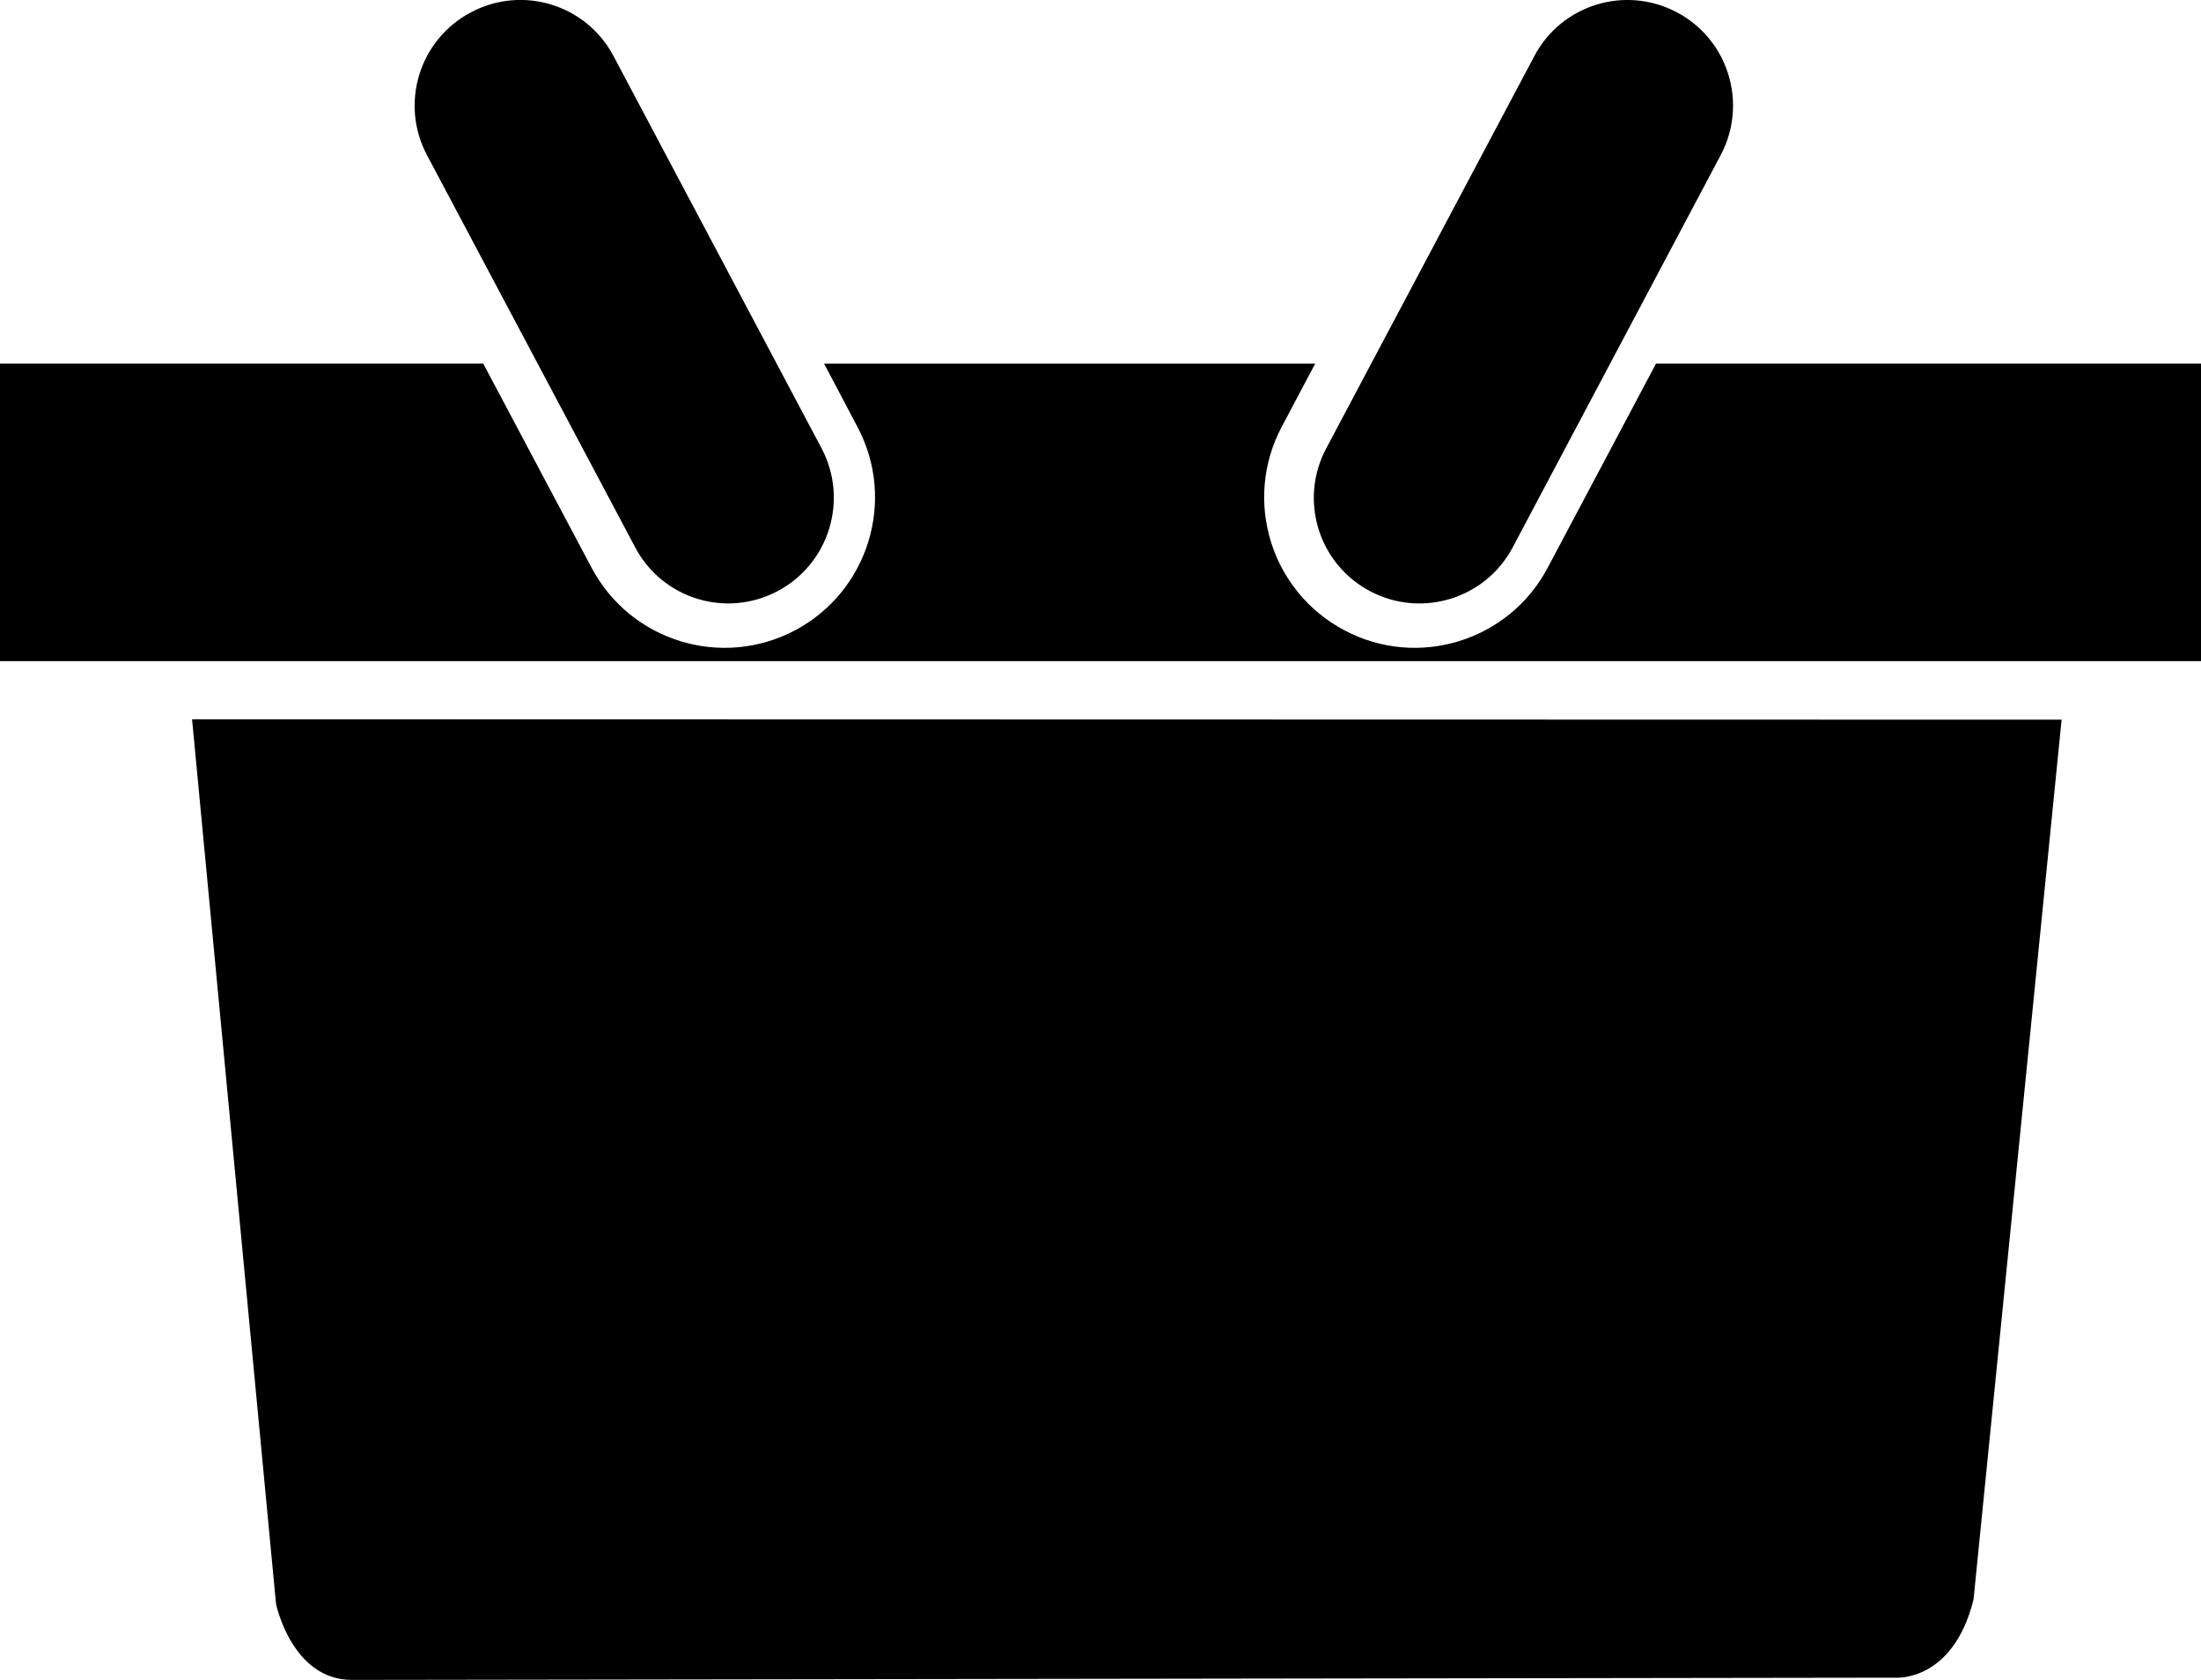
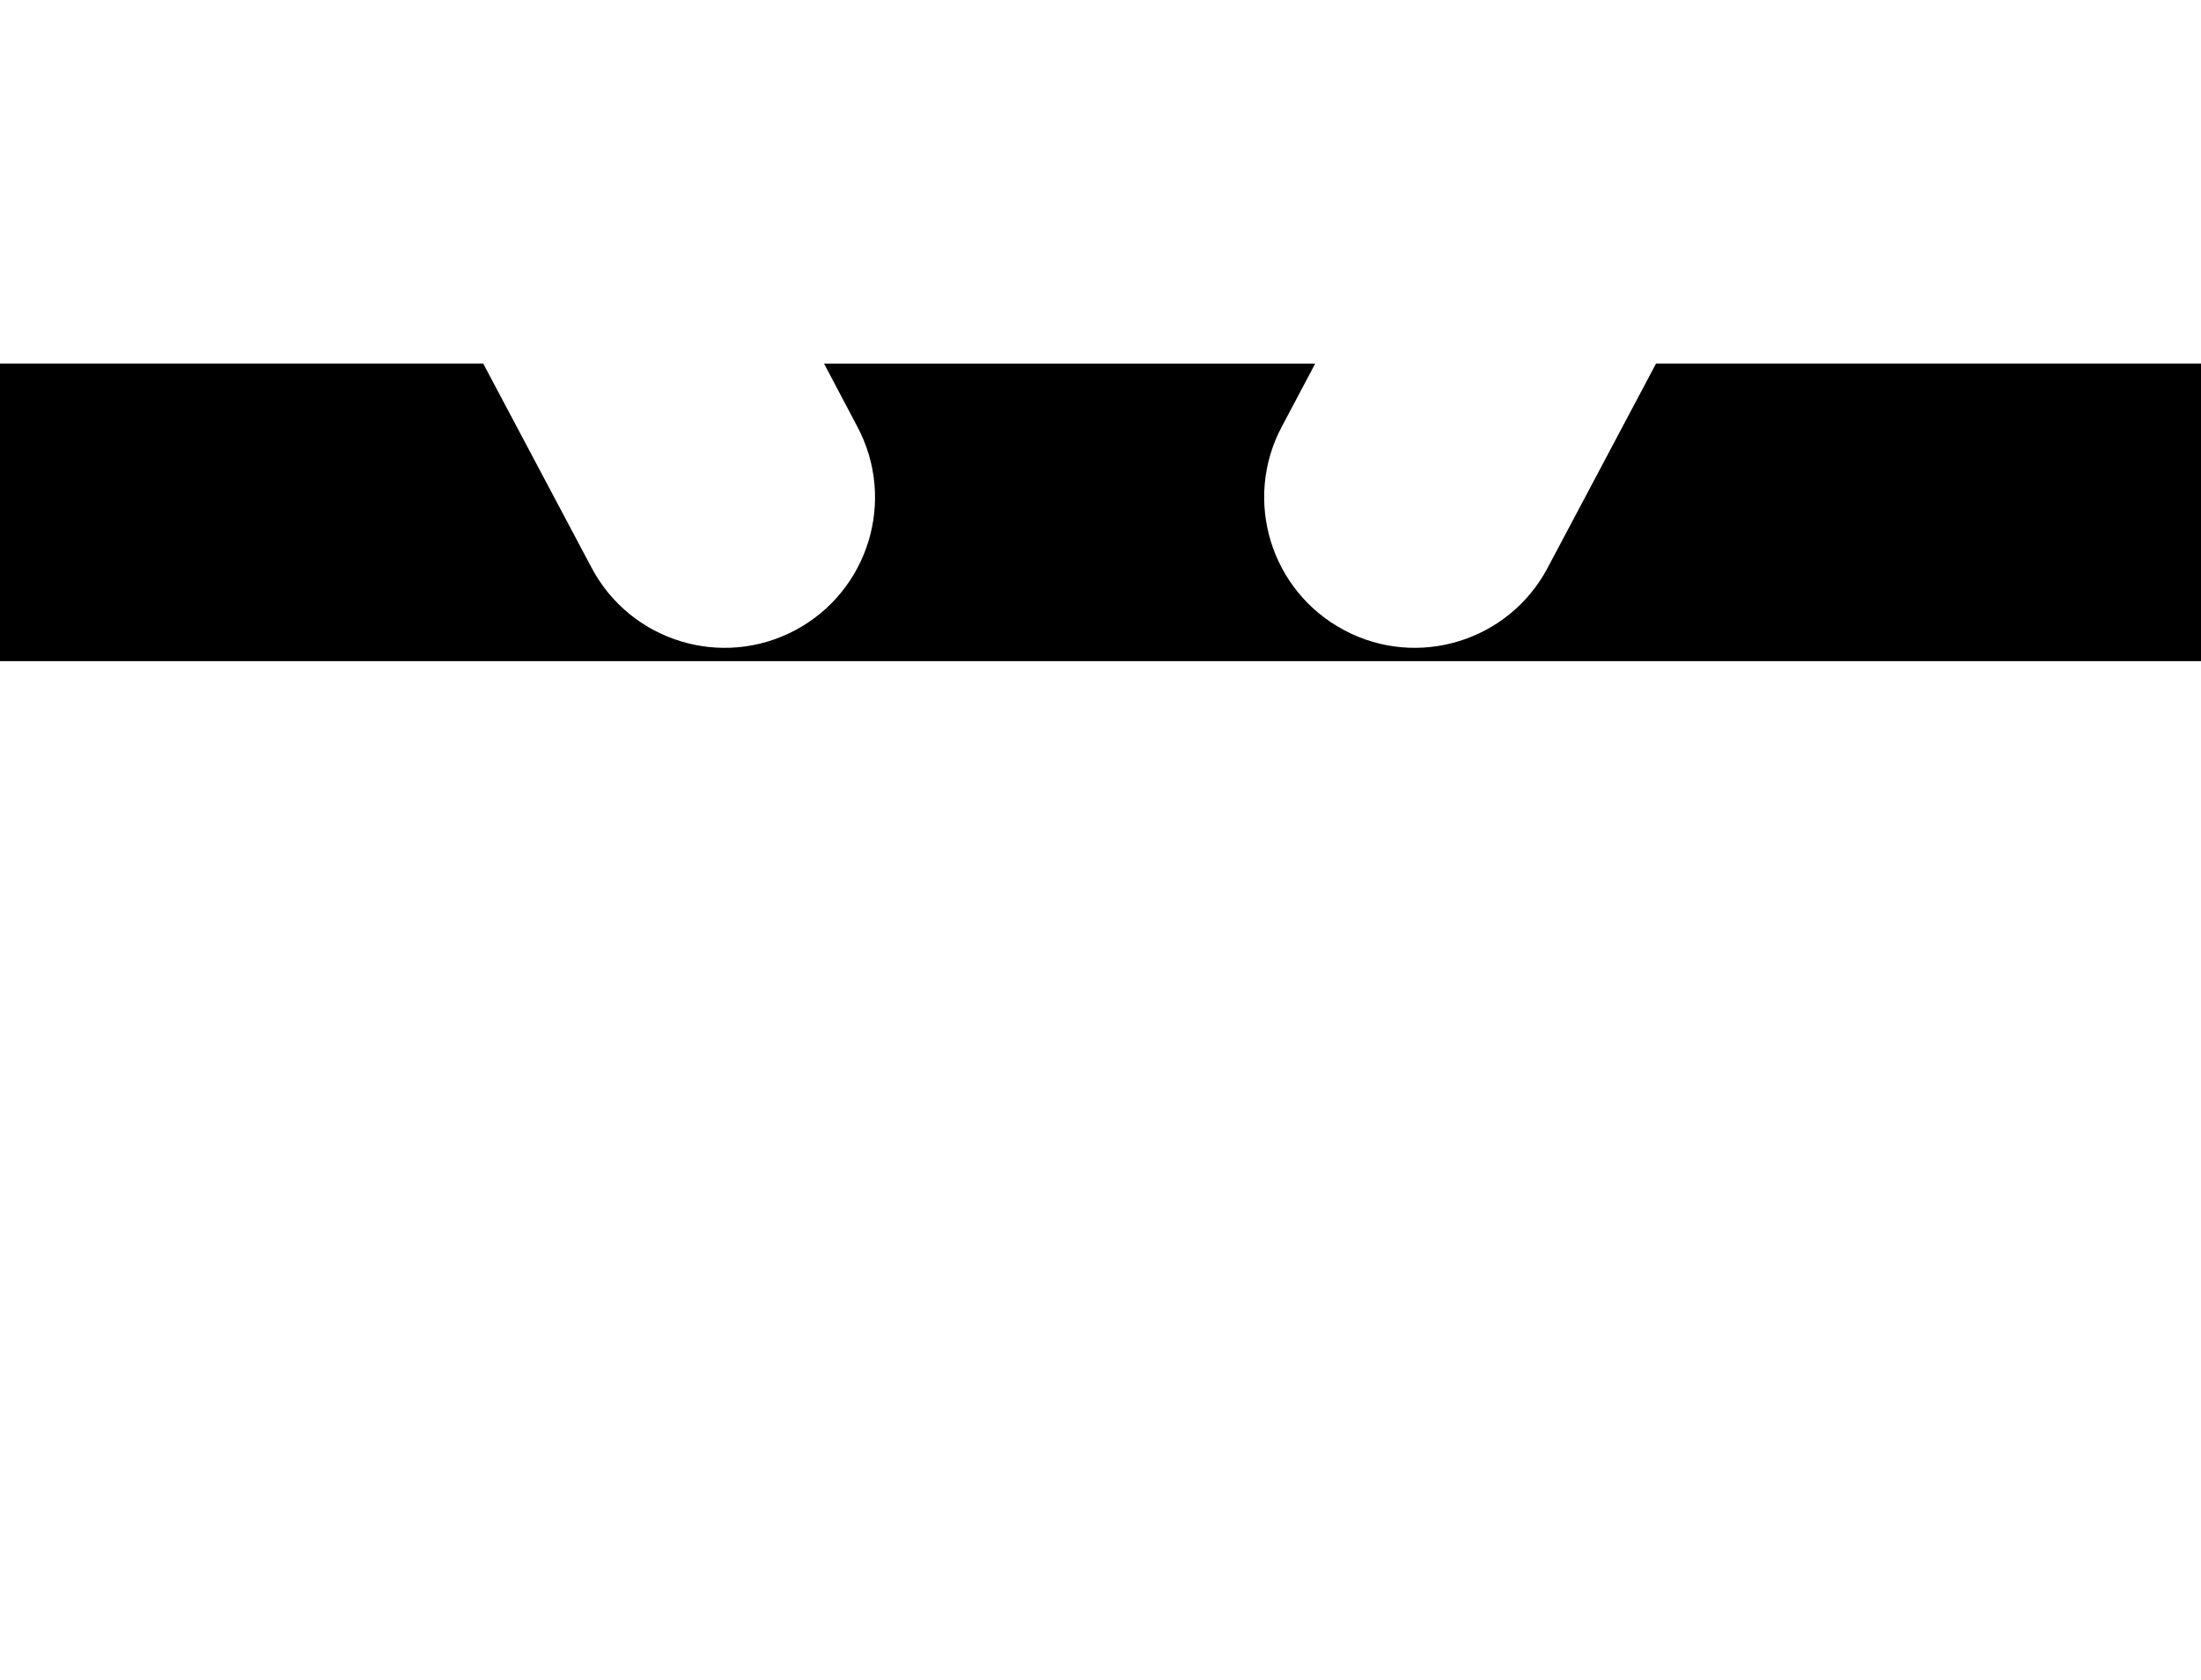
<svg xmlns="http://www.w3.org/2000/svg" version="1.1" x="0px" y="0px" width="32.764px" height="25.004px" viewBox="0 0 32.764 25.004" style="enable-background:new 0 0 32.764 25.004;" xml:space="preserve">
  <g id="c33_market">
    <path style="fill:#000000;" d="M24.652,5.411L23.039,8.45c-0.578,1.094-1.936,1.511-3.027,0.931   c-1.096-0.58-1.512-1.937-0.932-3.029l0.498-0.94h-7.311l0.496,0.94c0.582,1.093,0.164,2.449-0.926,3.029   c-1.096,0.58-2.451,0.163-3.031-0.931L7.193,5.411H0v4.43h32.764v-4.43H24.652z" />
-     <path style="fill:#000000;" d="M4.109,23.873c0,0,0.234,1.131,1.129,1.131l22.979-0.033c0,0,0.855,0.069,1.161-1.164l1.311-13.095   L2.859,10.706L4.109,23.873z" />
-     <path style="fill:#000000;" d="M20.394,8.799c0.767,0.406,1.718,0.114,2.124-0.652l3.097-5.84c0.406-0.766,0.114-1.719-0.652-2.123   c-0.765-0.407-1.718-0.117-2.123,0.651l-3.098,5.839C19.334,7.44,19.625,8.393,20.394,8.799z" />
-     <path style="fill:#000000;" d="M9.455,8.146c0.404,0.767,1.354,1.059,2.121,0.652c0.767-0.406,1.059-1.358,0.654-2.125L9.133,0.835   C8.727,0.066,7.775-0.224,7.01,0.184C6.242,0.588,5.949,1.541,6.355,2.307L9.455,8.146z" />
  </g>
  <g id="Capa_1">
</g>
</svg>